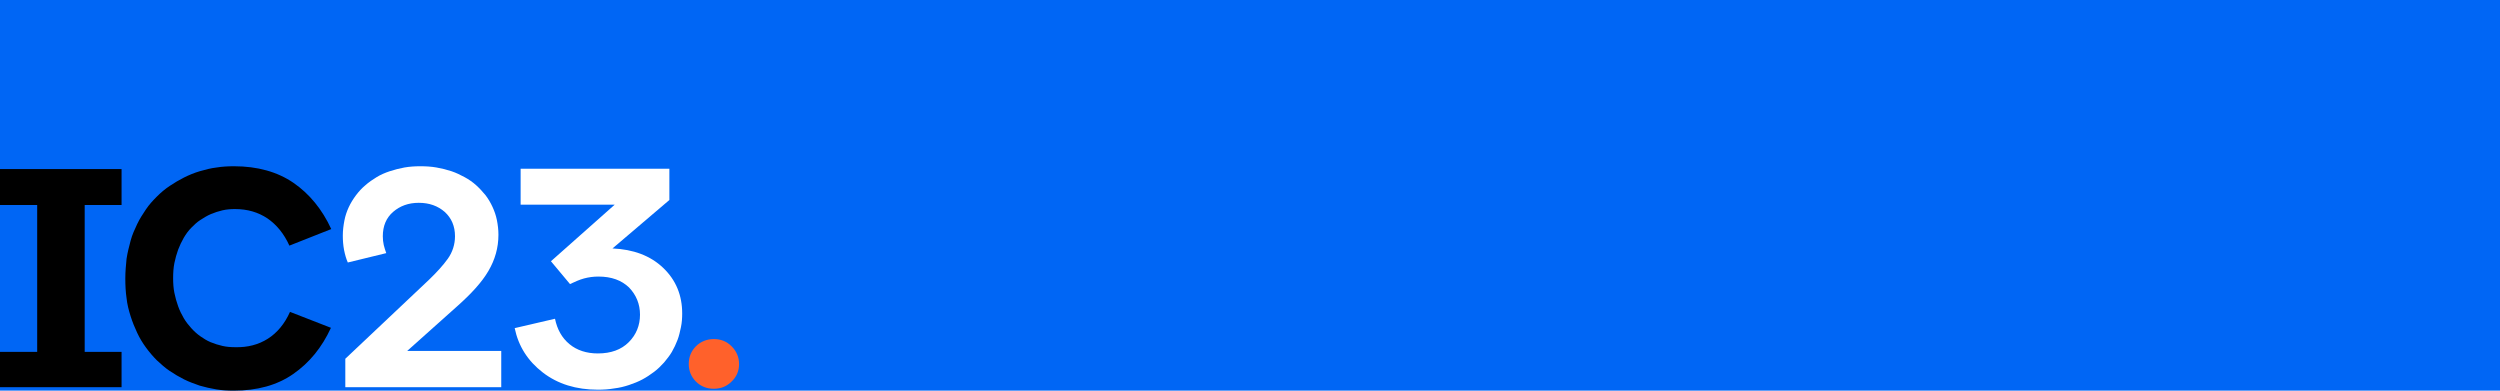
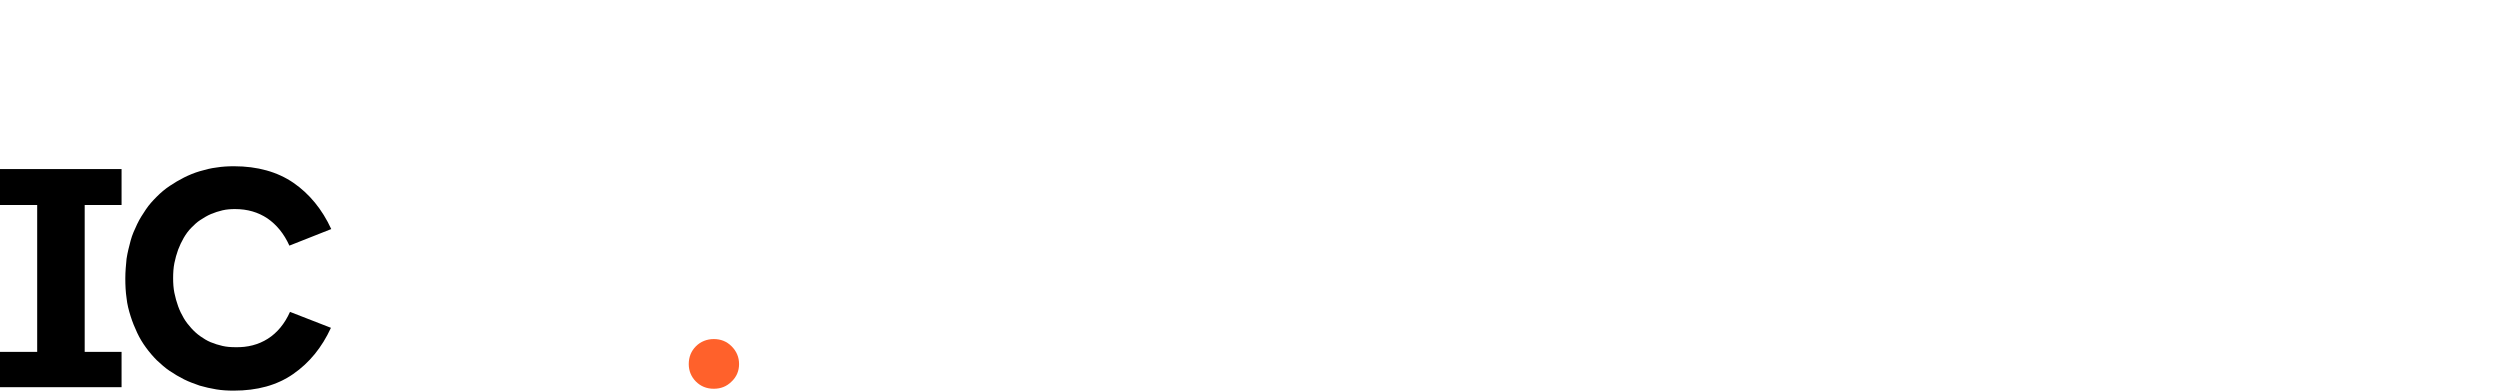
<svg xmlns="http://www.w3.org/2000/svg" version="1.1" x="0px" y="0px" viewBox="0 0 800 125" style="enable-background:new 0 0 800 125;" xml:space="preserve">
  <style type="text/css">
	.st0{display:none;}
	.st1{display:inline;}
	.st2{fill:#231F20;}
	.st3{fill:#0066F5;}
	.st4{fill:#FF612B;}
	.st5{fill:#FFFFFF;}
</style>
  <g id="Layer_1">
    <g class="st0">
      <g class="st1">
        <path class="st2" d="M171,13.8c1.7,0,2.4-0.8,2.4-2.2c0-1.5-0.8-2.3-2.3-2.3l-2.3,0l-0.1,11.4c0,0.3-0.3,0.7-0.6,0.7l-1.4,0     c-0.4,0-0.6-0.3-0.6-0.7l0.1-12.3c0-0.3,0.3-0.7,0.6-0.7l4.6,0c2.8,0,4.6,1.3,4.5,3.9c0,2-1.3,3-2.8,3.4l2.9,5.5     c0.1,0.1,0.1,0.2,0.1,0.4c0,0.2-0.2,0.5-0.4,0.5l-1.7,0c-0.2,0-0.4-0.2-0.5-0.4l-3.1-6.2c-0.1-0.2-0.2-0.4-0.2-0.6     c0-0.2,0.1-0.4,0.5-0.4C170.7,13.8,170.9,13.8,171,13.8" />
        <path class="st2" d="M184,9c-2.8,0-3.3,2.5-3.3,5.6c0,3.1,0.5,5.6,3.2,5.6c2.7,0,3.4-2.4,3.4-5.6C187.3,11.6,186.8,9,184,9      M184,21.7c-2.6,0-6-0.9-5.9-7.1c0-6.2,3.4-7.1,6-7.1c2.6,0,6,1,5.9,7.1C190,20.7,186.7,21.7,184,21.7" />
        <path class="st2" d="M197.7,21.7c-3.7,0-5.1-2.1-5.1-4.6l0-8.7c0-0.3,0.3-0.7,0.6-0.7l1.4,0c0.4,0,0.6,0.3,0.6,0.7l0,8.9     c0,2.3,1.1,2.9,2.6,2.9c2,0,2.6-1.2,2.6-2.9l0-8.9c0-0.4,0.3-0.7,0.6-0.7h1.1c0.4,0,0.6,0.3,0.6,0.7l0,8.7     C202.8,20.1,201,21.8,197.7,21.7" />
        <path class="st2" d="M210,14.7h0.7c1.4,0,2.5-0.7,2.5-2.5c0-2-1-2.7-2.5-2.7l-2.1,0l-0.1,11.4c0,0.3-0.3,0.7-0.6,0.7l-1.4,0     c-0.4,0-0.6-0.3-0.6-0.7l0.1-12.3c0-0.4,0.3-0.7,0.6-0.7l4.9,0c2.6,0,4.2,1.6,4.2,4.3c0,2.4-1.4,4-4.2,4c-0.5,0-1.1-0.1-1.4-0.1     c-0.6-0.1-0.8-0.4-0.8-0.7C209.3,15,209.5,14.7,210,14.7" />
        <path class="st2" d="M144.1,21.2l-1.3,0c-0.4,0-0.7-0.3-0.7-0.7l0-5.4l-5.3,0l0,5.4c0,0.4-0.3,0.7-0.7,0.7l-1.3,0     c-0.4,0-0.7-0.3-0.7-0.7l0.1-12.3c0-0.3,0.3-0.7,0.6-0.7l1.3,0c0.4,0,0.6,0.3,0.6,0.7l0,4.9l5.3,0l0-4.9c0-0.3,0.3-0.7,0.6-0.7     l1.3,0c0.4,0,0.6,0.3,0.6,0.7l-0.1,12.3C144.8,20.9,144.5,21.2,144.1,21.2" />
        <path class="st2" d="M5.7,20.9c-4.2,0-5.7-2.4-5.7-5.2l0-9.7c0-0.4,0.3-0.8,0.8-0.8H2c0.4,0,0.7,0.4,0.7,0.8l0,10     c0,2.5,1.4,3.2,3,3.2c2.2,0,3.1-1.1,3.1-3.2l0-10c0-0.4,0.3-0.8,0.8-0.8l1,0c0.4,0,0.7,0.4,0.7,0.8l0,9.7     C11.3,19,9.3,20.9,5.7,20.9" />
        <path class="st2" d="M63.8,8.8l-2.3,0l-0.1,10.5l2.3,0c3.1,0,3.8-2.3,3.9-5.1C67.6,11.3,66.9,8.8,63.8,8.8 M64.4,20.9l-4.9,0     c-0.3,0-0.7-0.3-0.7-0.7l0.1-12.3c0-0.3,0.3-0.7,0.7-0.7l4.9,0c3.2,0,5.8,1.8,5.8,6.9C70.2,19.4,67.4,20.9,64.4,20.9" />
        <path class="st2" d="M84.2,21l-1.2,0c-0.4,0-0.8-0.3-0.8-0.8l0-6.2l-6.3,0l0,6.2c0,0.4-0.3,0.8-0.8,0.8h-1.2     c-0.4,0-0.8-0.3-0.8-0.8l0.1-13.8c0-0.4,0.3-0.8,0.7-0.8l1.2,0c0.4,0,0.7,0.4,0.7,0.8l0,5.6l6.3,0l0-5.6c0-0.4,0.3-0.8,0.7-0.8     l1.2,0C84.7,5.6,85,6,85,6.4L85,20.2C85,20.6,84.6,21,84.2,21" />
        <path class="st2" d="M120.9,21.1l-6.6,0c-0.4,0-0.7-0.3-0.7-0.7l0.1-12.3c0-0.3,0.3-0.7,0.6-0.7l1.4,0c0.4,0,0.6,0.3,0.6,0.7     l-0.1,11.1l4.6,0c0.4,0,0.6,0.3,0.6,0.7v0.6C121.6,20.8,121.3,21.1,120.9,21.1" />
        <path class="st2" d="M31.9,20.7l-1.3,0c-0.4,0-0.7-0.3-0.7-0.7l0.1-12.3c0-0.3,0.3-0.7,0.7-0.7l1.4,0c0.3,0,0.7,0.3,0.6,0.7     l-0.1,12.3C32.5,20.4,32.2,20.7,31.9,20.7" />
        <path class="st2" d="M44.5,9.1l-3.1,0l-0.1,11c0,0.4-0.3,0.7-0.7,0.7l-1.3,0c-0.4,0-0.7-0.3-0.7-0.7l0.1-11l-3.1,0     C35.3,9,35,8.8,35,8.4V7.8c0-0.3,0.3-0.7,0.7-0.7l8.9,0c0.3,0,0.7,0.3,0.6,0.7v0.6C45.2,8.8,44.9,9.1,44.5,9.1" />
        <path class="st2" d="M131.2,9.5l-3.3,0l-0.1,11c0,0.4-0.3,0.7-0.7,0.7l-1.3,0c-0.4,0-0.7-0.3-0.7-0.7l0.1-11l-3.3,0     c-0.4,0-0.6-0.3-0.6-0.7V8.2c0-0.3,0.3-0.7,0.6-0.7l9.3,0c0.4,0,0.6,0.3,0.6,0.7v0.6C131.9,9.2,131.6,9.5,131.2,9.5" />
        <path class="st2" d="M55.8,20.8l-7.7,0c-0.3,0-0.7-0.2-0.7-0.6l0.1-12.4c0-0.3,0.3-0.7,0.7-0.7l7.4,0c0.4,0,0.7,0.3,0.7,0.7v0.5     c0,0.3-0.3,0.6-0.7,0.6s-5.4,0-5.4,0l0,3.8l4.8,0c0.3,0,0.7,0.3,0.6,0.7V14c0,0.3-0.3,0.7-0.7,0.6l-4.8,0l0,4.3l5.7,0     c0.3,0,0.6,0.3,0.6,0.7v0.6C56.4,20.6,56.2,20.8,55.8,20.8" />
        <path class="st2" d="M96.9,21l-7.7,0c-0.4,0-0.6-0.2-0.6-0.6L88.6,8c0-0.3,0.3-0.7,0.6-0.7l7.4,0c0.4,0,0.6,0.3,0.6,0.7v0.5     c0,0.3-0.3,0.6-0.6,0.6c-0.4,0-5.4,0-5.4,0l0,3.8l4.9,0c0.4,0,0.6,0.3,0.6,0.7v0.5c0,0.3-0.3,0.7-0.6,0.6l-4.8,0l0,4.3l5.7,0     c0.4,0,0.6,0.3,0.6,0.7v0.6C97.5,20.8,97.2,21,96.9,21" />
        <path class="st2" d="M25.1,20.7l-2,0c-0.6,0-0.9-0.3-1.1-0.7c-1-2.1-4.8-10.8-4.8-10.8l0,10.8c0,0.3-0.3,0.7-0.7,0.7h-0.9     c-0.4,0-0.7-0.3-0.7-0.7l0-12.3C15,7.3,15.3,7,15.7,7l2,0c0.6,0,0.9,0.2,1.1,0.6c1,2.3,4.8,10.8,4.8,10.8l0.1-10.7     c0-0.3,0.3-0.7,0.7-0.7h0.9c0.3,0,0.7,0.3,0.6,0.7l-0.1,12.3C25.8,20.4,25.5,20.7,25.1,20.7" />
        <path class="st2" d="M162.4,20.9c-0.7,0.3-1.9,0.8-4.2,0.8c-3.8,0-7.3-1.7-7.2-8c0-5,2.2-8,7.3-8c2.4,0,3.7,0.7,4,0.8     c0.5,0.2,0.5,0.3,0.5,0.5c0,0.1-0.1,0.4-0.1,0.5c-0.1,0.4-0.2,1-0.2,1.4c0,0.2-0.1,0.5-0.4,0.5c-0.2,0-0.4-0.3-0.6-0.4     c-0.2-0.2-1.3-1.4-3.3-1.4c-3.7,0-4.3,3.5-4.3,6.2c0,3.7,1.2,6.2,4.3,6.2c1.2,0,1.8-0.2,2-0.2l0-5.1c0-0.3,0.2-0.4,0.5-0.4l1.7,0     c0.4,0,0.5,0.2,0.5,0.4l0,5.5C162.9,20.6,162.8,20.7,162.4,20.9" />
        <path class="st2" d="M103.2,16.2l2.1-6.8l1.9,6.8L103.2,16.2z M111.1,20.2l-3.9-12.2c-0.1-0.4-0.5-0.6-1-0.6l-1.7,0     c-0.5,0-0.8,0.2-0.9,0.6l-4,12.2c0,0.1-0.1,0.2-0.1,0.3c0,0.3,0.2,0.5,0.5,0.5h0.9c0.5,0,0.8-0.2,0.9-0.6l0.8-2.5l5,0l0.8,2.6     c0.1,0.3,0.4,0.6,1,0.6l1.3,0c0.3,0,0.5-0.2,0.5-0.5C111.2,20.5,111.2,20.4,111.1,20.2" />
      </g>
      <g class="st1">
        <g>
          <path class="st3" d="M87,123.6c3-1.9,5.4-4.8,7.1-8.6l13.1,5.1c-2.9,6.3-6.9,11.2-12.1,14.8s-11.5,5.3-18.9,5.3      c-1.9,0-3.8-0.1-5.6-0.4c-1.8-0.3-3.6-0.7-5.3-1.2c-1.7-0.6-3.4-1.2-5-2c-1.6-0.8-3.1-1.7-4.6-2.7s-2.8-2.2-4.1-3.4      c-1.3-1.3-2.4-2.6-3.5-4.1c-1.1-1.5-2-3-2.8-4.7c-0.8-1.7-1.5-3.4-2.1-5.3s-1.1-3.8-1.3-5.8c-0.3-2-0.4-4.1-0.4-6.3      s0.2-4.3,0.4-6.3c0.3-2,0.8-3.9,1.3-5.8s1.3-3.6,2.1-5.3c0.8-1.7,1.8-3.2,2.8-4.7s2.2-2.8,3.5-4.1c1.3-1.3,2.6-2.4,4.1-3.4      c1.5-1,3-1.9,4.6-2.7c1.6-0.8,3.3-1.5,5-2c1.8-0.6,3.6-1,5.4-1.2c1.8-0.3,3.7-0.4,5.6-0.4c7.5,0,13.9,1.8,19,5.3      s9.2,8.5,12.1,14.8l-13.4,5.3c-1.7-3.8-4.1-6.7-7-8.7c-3-2-6.4-3-10.4-3c-1.4,0-2.7,0.1-4,0.4c-1.3,0.3-2.5,0.7-3.7,1.2      c-1.2,0.5-2.3,1.2-3.4,1.9c-1.1,0.7-2,1.6-2.9,2.5s-1.7,2-2.4,3.2s-1.3,2.5-1.8,3.8c-0.5,1.4-0.9,2.8-1.2,4.3      c-0.3,1.5-0.4,3.1-0.4,4.8s0.1,3.2,0.4,4.7c0.3,1.5,0.7,2.9,1.2,4.3c0.5,1.4,1.1,2.6,1.8,3.8c0.7,1.2,1.5,2.2,2.4,3.2      c0.9,1,1.9,1.9,2.9,2.6s2.1,1.4,3.3,1.9s2.5,0.9,3.8,1.2s2.7,0.4,4.1,0.4C80.6,126.4,84.1,125.5,87,123.6z" />
        </g>
        <g>
          <path class="st2" d="M131.7,127.5h30.1v11.6h-49.9V130l26.7-25.2c2.5-2.4,4.6-4.7,6.1-6.8s2.3-4.6,2.3-7.2      c0-3.2-1.1-5.8-3.3-7.8c-2.2-1.9-4.9-2.9-8.3-2.9c-3.3,0-6,1-8.2,2.9c-2.2,1.9-3.3,4.5-3.3,7.8c0,1,0.1,1.9,0.3,2.8      s0.5,1.7,0.8,2.6l-12.3,3.1c-0.5-1.1-0.9-2.5-1.2-4c-0.3-1.6-0.4-3.1-0.4-4.6c0-1.7,0.2-3.2,0.5-4.8s0.8-3,1.4-4.3      s1.4-2.6,2.3-3.8s1.9-2.3,3-3.2c1.1-1,2.3-1.8,3.6-2.6c1.3-0.8,2.7-1.4,4.2-1.9c1.5-0.5,3.1-0.9,4.7-1.2      c1.7-0.3,3.4-0.4,5.1-0.4c1.8,0,3.5,0.1,5.2,0.4c1.7,0.3,3.3,0.7,4.8,1.2s2.9,1.2,4.2,1.9c1.3,0.7,2.6,1.6,3.7,2.6      s2.1,2.1,3,3.2c0.9,1.2,1.6,2.4,2.2,3.7c0.6,1.3,1.1,2.7,1.4,4.2c0.3,1.5,0.5,3.1,0.5,4.7c0,4.2-1.1,8-3.2,11.6      s-5.5,7.3-10,11.3L131.7,127.5z" />
        </g>
        <g>
          <path class="st2" d="M177.6,98.8l20.4-18.1H168V69.2h47.6v10l-18.2,15.6c6.7,0.3,12.1,2.3,16.2,6.2s6.1,8.8,6.1,14.6      c0,1.5-0.1,3-0.4,4.4c-0.3,1.4-0.6,2.8-1.1,4.1s-1.1,2.6-1.8,3.8s-1.6,2.3-2.5,3.4c-1,1.1-2,2.1-3.2,3c-1.2,0.9-2.4,1.7-3.7,2.4      s-2.8,1.3-4.3,1.8c-1.5,0.5-3.1,0.9-4.8,1.1c-1.7,0.3-3.4,0.4-5.2,0.4c-6.9,0-12.8-1.8-17.6-5.5c-4.8-3.7-7.8-8.4-9-14.2l12.9-3      c0.7,3.4,2.2,6.1,4.6,8.1c2.4,2,5.5,3,9.1,3c4.2,0,7.5-1.2,9.9-3.6c2.4-2.4,3.6-5.4,3.6-8.8c0-3.4-1.2-6.3-3.5-8.7      c-2.4-2.3-5.6-3.5-9.8-3.5c-1.6,0-3.1,0.2-4.6,0.6c-1.5,0.4-3,1.1-4.5,1.8L177.6,98.8z" />
        </g>
        <g>
-           <path class="st4" d="M235.4,126c1.6,1.6,2.4,3.5,2.4,5.7c0,2.2-0.8,4.1-2.4,5.6c-1.6,1.6-3.5,2.3-5.7,2.3      c-2.3,0-4.2-0.8-5.7-2.3s-2.3-3.4-2.3-5.6c0-2.3,0.8-4.2,2.3-5.7s3.5-2.3,5.7-2.3C231.9,123.7,233.8,124.4,235.4,126z" />
-         </g>
+           </g>
        <g>
          <g>
            <path class="st3" d="M1.3,127.8h11.9v-47H1.3V69.3h38.9v11.5H28.4v47h11.8v11.3H1.3V127.8z" />
          </g>
        </g>
      </g>
    </g>
  </g>
  <g id="Layer_2">
-     <rect x="-7.2" y="-36.6" class="st3" width="816.4" height="219.2" />
    <g>
      <g>
        <path d="M85.7,108.4c3-1.9,5.4-4.8,7.1-8.6l13.1,5.1c-2.9,6.3-6.9,11.2-12.1,14.8S82.3,125,74.8,125c-1.9,0-3.8-0.1-5.6-0.4     c-1.8-0.3-3.6-0.7-5.3-1.2c-1.7-0.6-3.4-1.2-5-2c-1.6-0.8-3.1-1.7-4.6-2.7s-2.8-2.2-4.1-3.4c-1.3-1.3-2.4-2.6-3.5-4.1     c-1.1-1.5-2-3-2.8-4.7c-0.8-1.7-1.5-3.4-2.1-5.3s-1.1-3.8-1.3-5.8c-0.3-2-0.4-4.1-0.4-6.3s0.2-4.3,0.4-6.3c0.3-2,0.8-3.9,1.3-5.8     s1.3-3.6,2.1-5.3c0.8-1.7,1.8-3.2,2.8-4.7s2.2-2.8,3.5-4.1c1.3-1.3,2.6-2.4,4.1-3.4c1.5-1,3-1.9,4.6-2.7c1.6-0.8,3.3-1.5,5-2     s3.6-1,5.4-1.2c1.8-0.3,3.7-0.4,5.6-0.4c7.5,0,13.9,1.8,19,5.3s9.2,8.5,12.1,14.8l-13.4,5.3c-1.7-3.8-4.1-6.7-7-8.7     c-3-2-6.4-3-10.4-3c-1.4,0-2.7,0.1-4,0.4c-1.3,0.3-2.5,0.7-3.7,1.2c-1.2,0.5-2.3,1.2-3.4,1.9c-1.1,0.7-2,1.6-2.9,2.5     s-1.7,2-2.4,3.2s-1.3,2.5-1.8,3.8c-0.5,1.4-0.9,2.8-1.2,4.3c-0.3,1.5-0.4,3.1-0.4,4.8s0.1,3.2,0.4,4.7c0.3,1.5,0.7,2.9,1.2,4.3     c0.5,1.4,1.1,2.6,1.8,3.8c0.7,1.2,1.5,2.2,2.4,3.2c0.9,1,1.9,1.9,2.9,2.6s2.1,1.4,3.3,1.9s2.5,0.9,3.8,1.2s2.7,0.4,4.1,0.4     C79.2,111.2,82.7,110.3,85.7,108.4z" />
      </g>
      <g>
        <path class="st5" d="M130.3,112.3h30.1v11.6h-49.9v-9.1l26.7-25.2c2.5-2.4,4.6-4.7,6.1-6.8s2.3-4.6,2.3-7.2     c0-3.2-1.1-5.8-3.3-7.8c-2.2-1.9-4.9-2.9-8.3-2.9c-3.3,0-6,1-8.2,2.9c-2.2,1.9-3.3,4.5-3.3,7.8c0,1,0.1,1.9,0.3,2.8     s0.5,1.7,0.8,2.6L111.3,84c-0.5-1.1-0.9-2.5-1.2-4c-0.3-1.6-0.4-3.1-0.4-4.6c0-1.7,0.2-3.2,0.5-4.8s0.8-3,1.4-4.3     s1.4-2.6,2.3-3.8s1.9-2.3,3-3.2c1.1-1,2.3-1.8,3.6-2.6c1.3-0.8,2.7-1.4,4.2-1.9c1.5-0.5,3.1-0.9,4.7-1.2c1.7-0.3,3.4-0.4,5.1-0.4     c1.8,0,3.5,0.1,5.2,0.4c1.7,0.3,3.3,0.7,4.8,1.2s2.9,1.2,4.2,1.9c1.3,0.7,2.6,1.6,3.7,2.6s2.1,2.1,3,3.2c0.9,1.2,1.6,2.4,2.2,3.7     c0.6,1.3,1.1,2.7,1.4,4.2c0.3,1.5,0.5,3.1,0.5,4.7c0,4.2-1.1,8-3.2,11.6s-5.5,7.3-10,11.3L130.3,112.3z" />
      </g>
      <g>
        <path class="st5" d="M176.3,83.6l20.4-18.1h-30.1V54h47.6v10L196,79.5c6.7,0.3,12.1,2.3,16.2,6.2s6.1,8.8,6.1,14.6     c0,1.5-0.1,3-0.4,4.4c-0.3,1.4-0.6,2.8-1.1,4.1s-1.1,2.6-1.8,3.8s-1.6,2.3-2.5,3.4c-1,1.1-2,2.1-3.2,3c-1.2,0.9-2.4,1.7-3.7,2.4     s-2.8,1.3-4.3,1.8c-1.5,0.5-3.1,0.9-4.8,1.1c-1.7,0.3-3.4,0.4-5.2,0.4c-6.9,0-12.8-1.8-17.6-5.5c-4.8-3.7-7.8-8.4-9-14.2l12.9-3     c0.7,3.4,2.2,6.1,4.6,8.1c2.4,2,5.5,3,9.1,3c4.2,0,7.5-1.2,9.9-3.6c2.4-2.4,3.6-5.4,3.6-8.8c0-3.4-1.2-6.3-3.5-8.7     c-2.4-2.3-5.6-3.5-9.8-3.5c-1.6,0-3.1,0.2-4.6,0.6c-1.5,0.4-3,1.1-4.5,1.8L176.3,83.6z" />
      </g>
      <g>
        <path class="st4" d="M234.1,110.8c1.6,1.6,2.4,3.5,2.4,5.7c0,2.2-0.8,4.1-2.4,5.6c-1.6,1.6-3.5,2.3-5.7,2.3     c-2.3,0-4.2-0.8-5.7-2.3s-2.3-3.4-2.3-5.6c0-2.3,0.8-4.2,2.3-5.7s3.5-2.3,5.7-2.3C230.6,108.5,232.5,109.2,234.1,110.8z" />
      </g>
      <g>
        <g>
          <path d="M0,112.6h11.9v-47H0V54.1h38.9v11.5H27.1v47h11.8v11.3H0V112.6z" />
        </g>
      </g>
    </g>
  </g>
</svg>